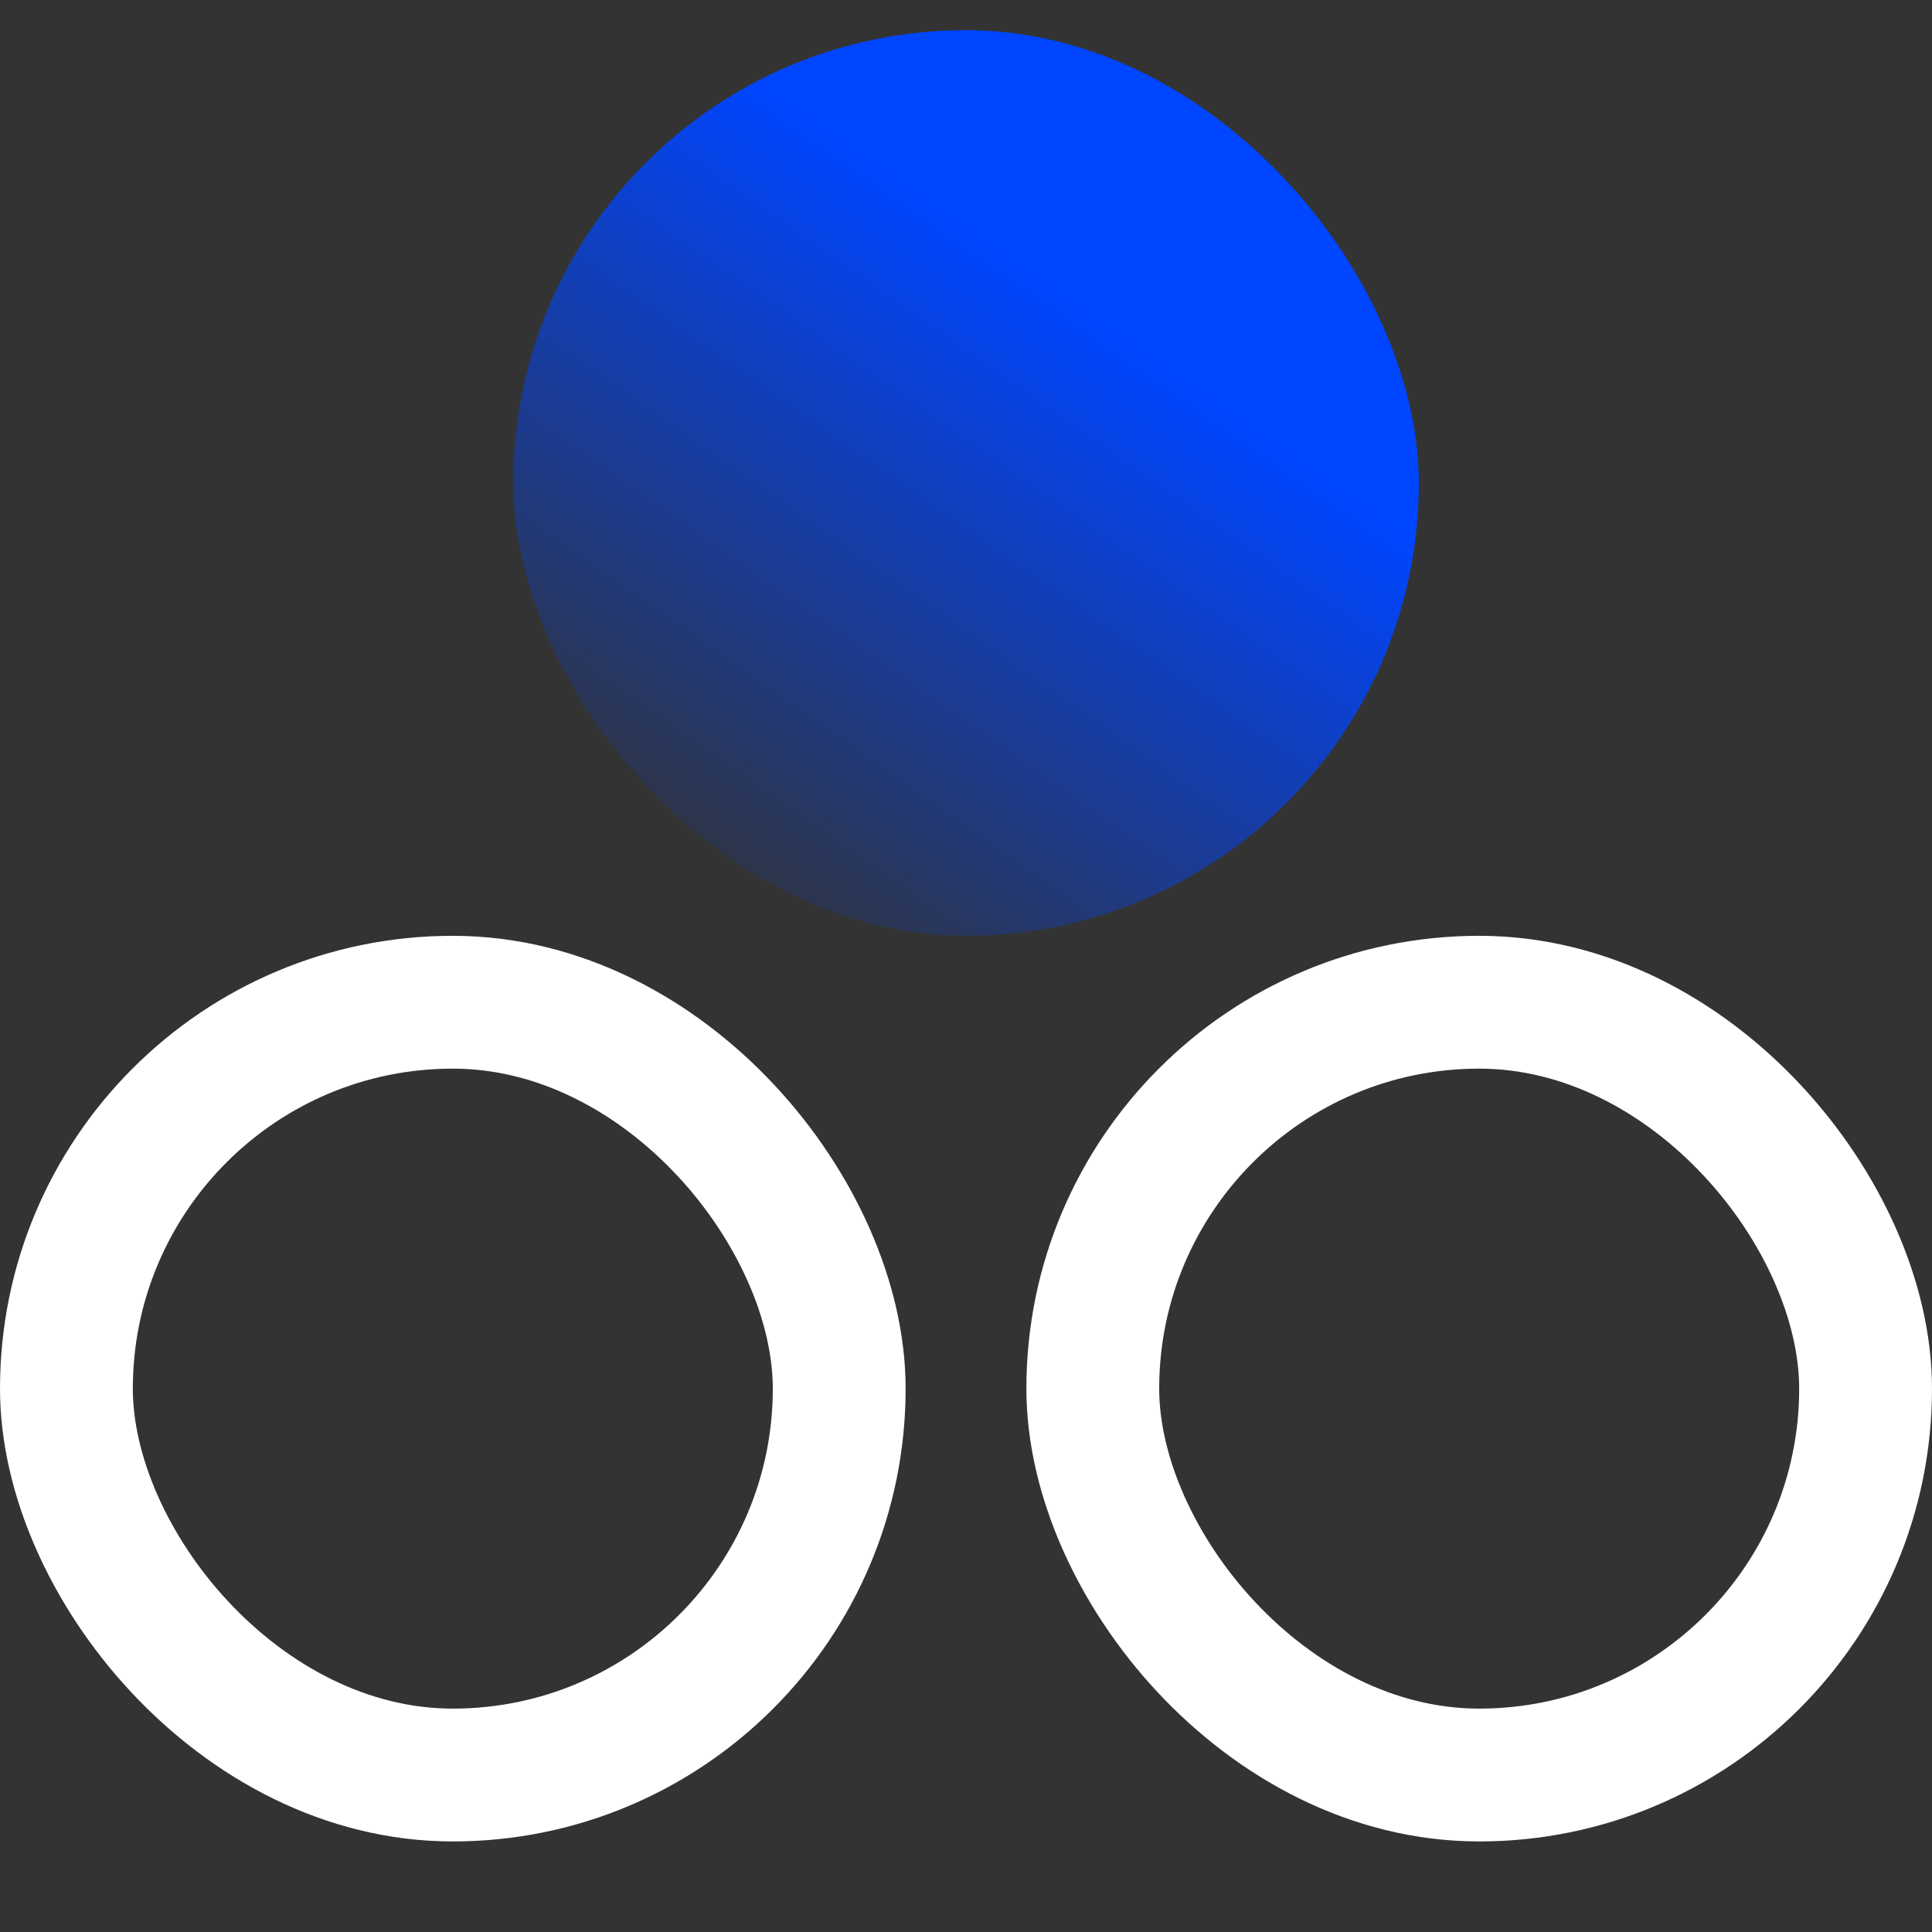
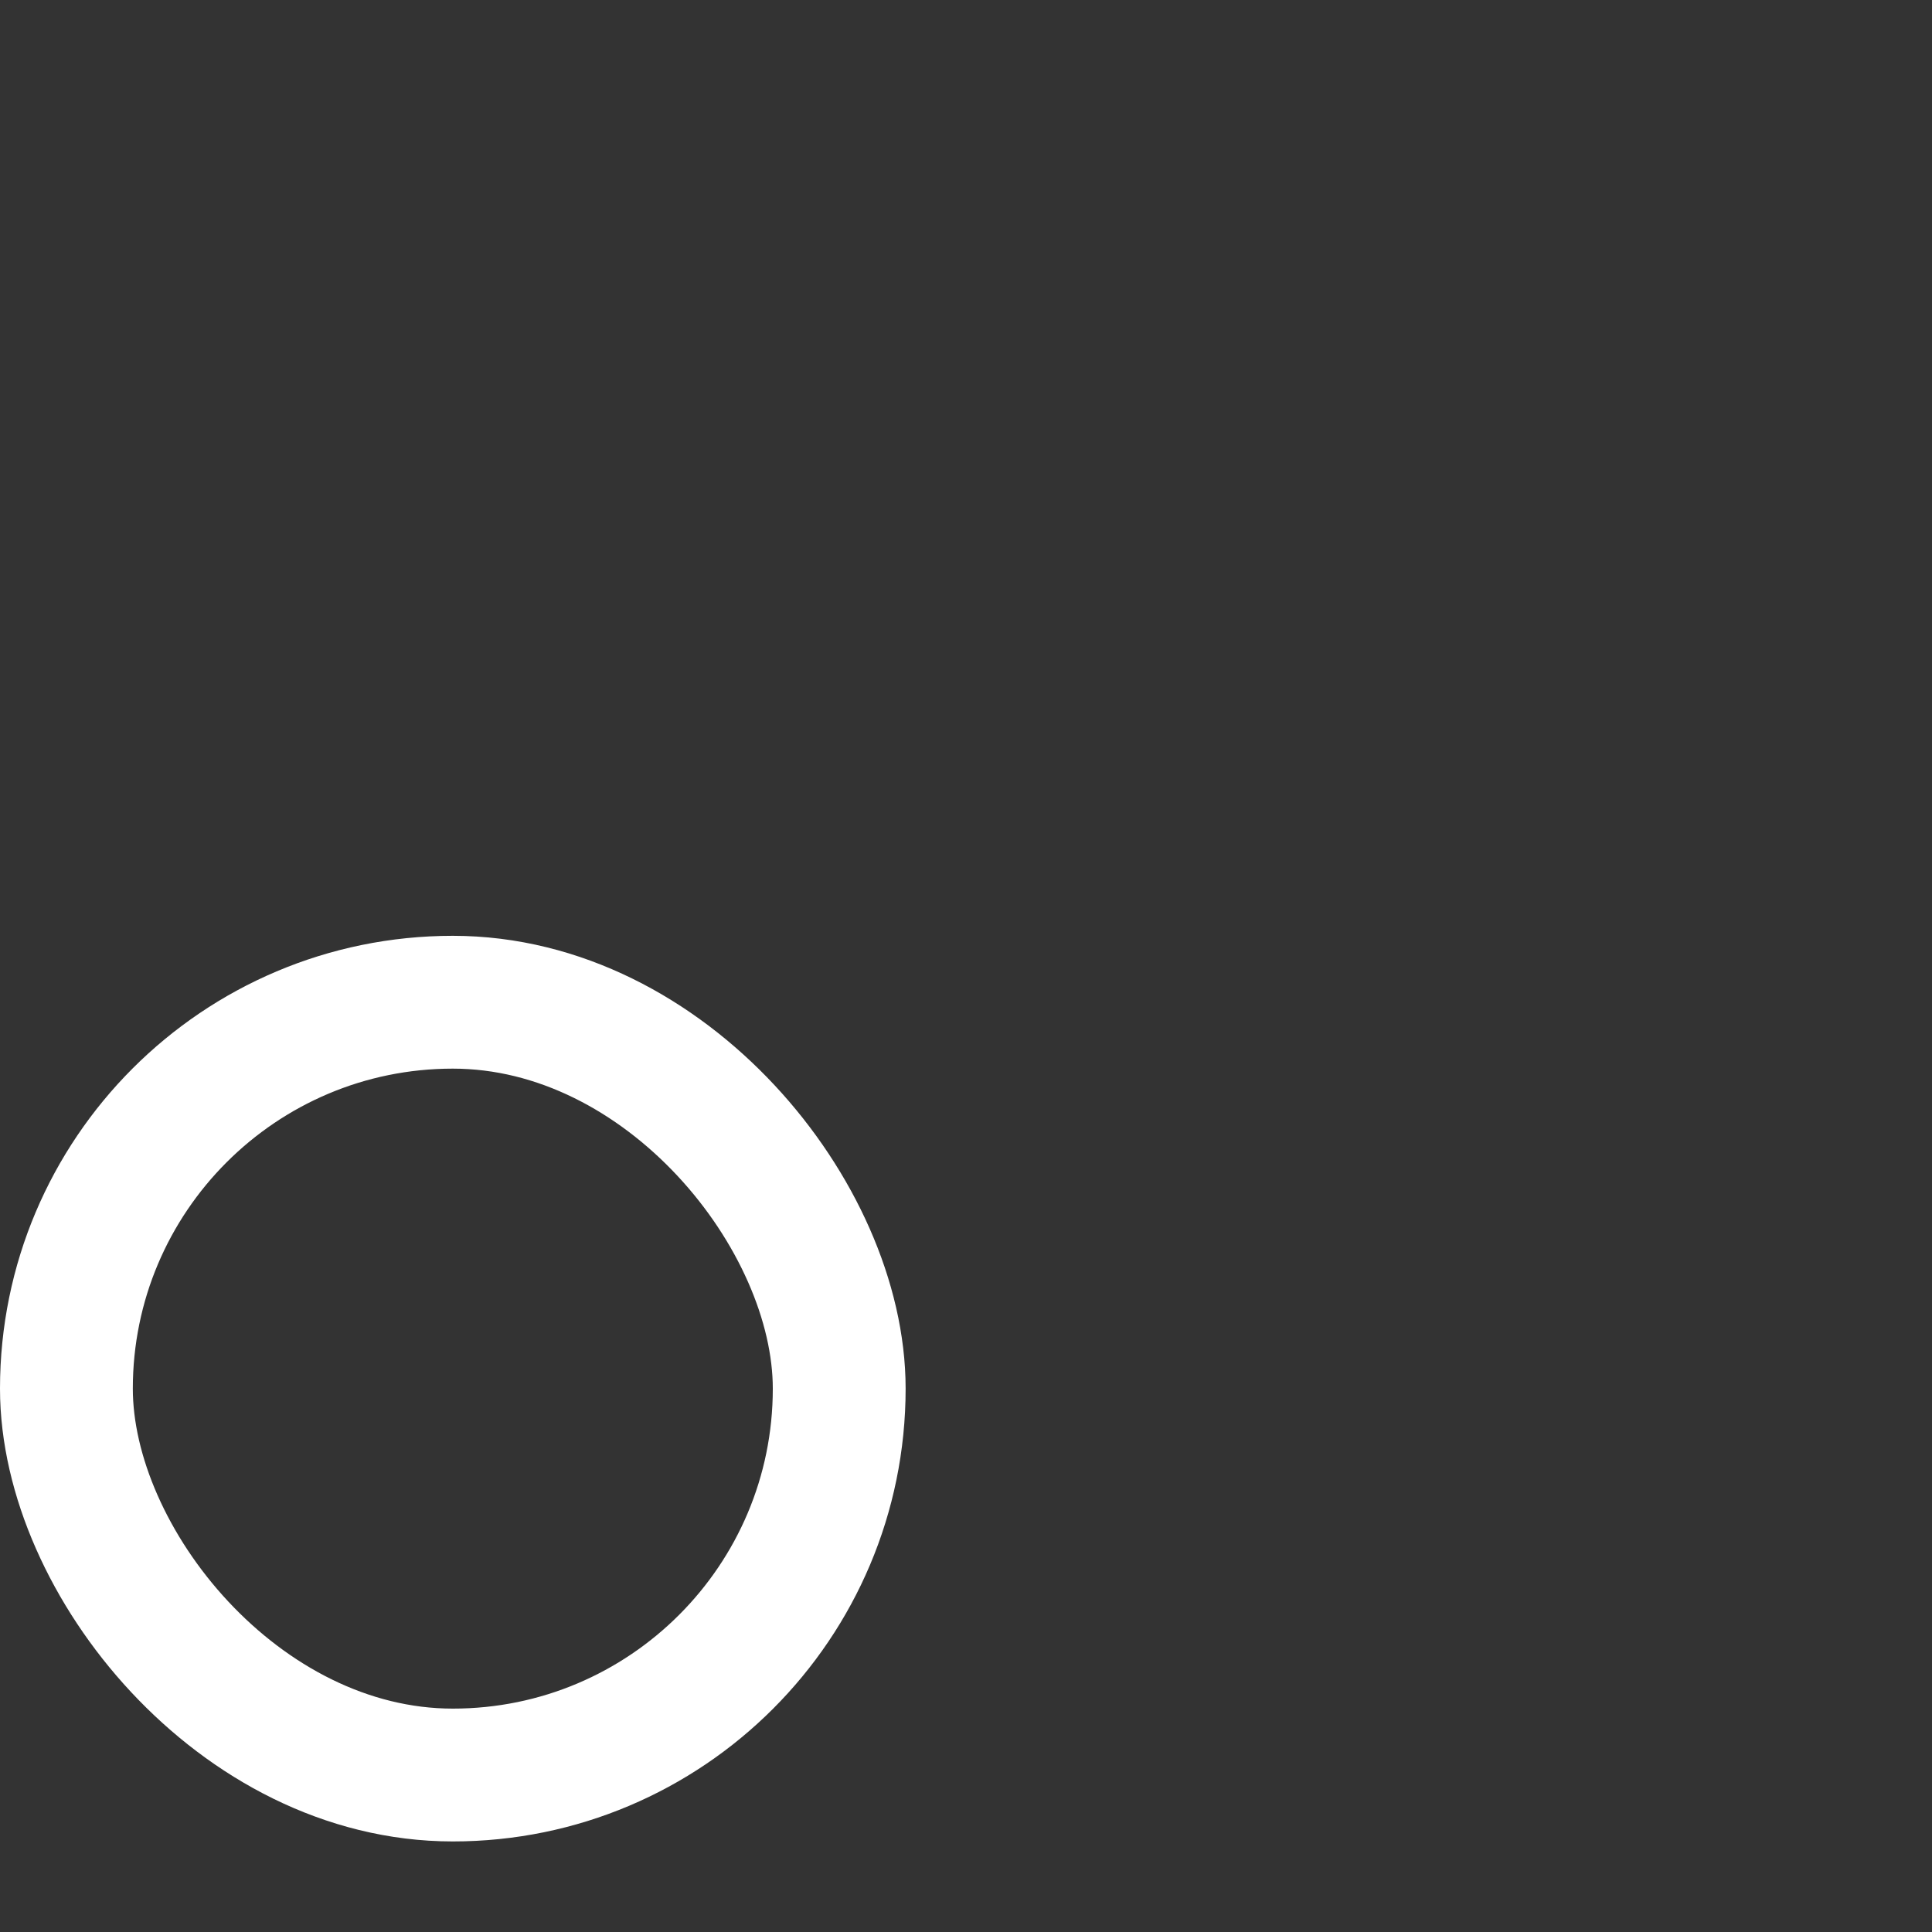
<svg xmlns="http://www.w3.org/2000/svg" width="64" height="64" viewBox="0 0 64 64" fill="none">
  <rect x="0" y="0" width="64" height="64" fill="#333333" stroke="none" />
-   <rect x="17" y="1" width="30" height="30" rx="15" fill="url(#paint0_linear)" />
  <rect x="2.2" y="33.2" width="25.6" height="25.6" rx="12.8" stroke="white" stroke-width="4.4" />
-   <rect x="36.2" y="33.2" width="25.6" height="25.6" rx="12.8" stroke="white" stroke-width="4.4" />
  <defs>
    <linearGradient id="paint0_linear" x1="37" y1="11" x2="23" y2="31" gradientUnits="userSpaceOnUse">
      <stop stop-color="#0045FF" />
      <stop offset="1" stop-color="#0045FF" stop-opacity="0" />
    </linearGradient>
  </defs>
</svg>